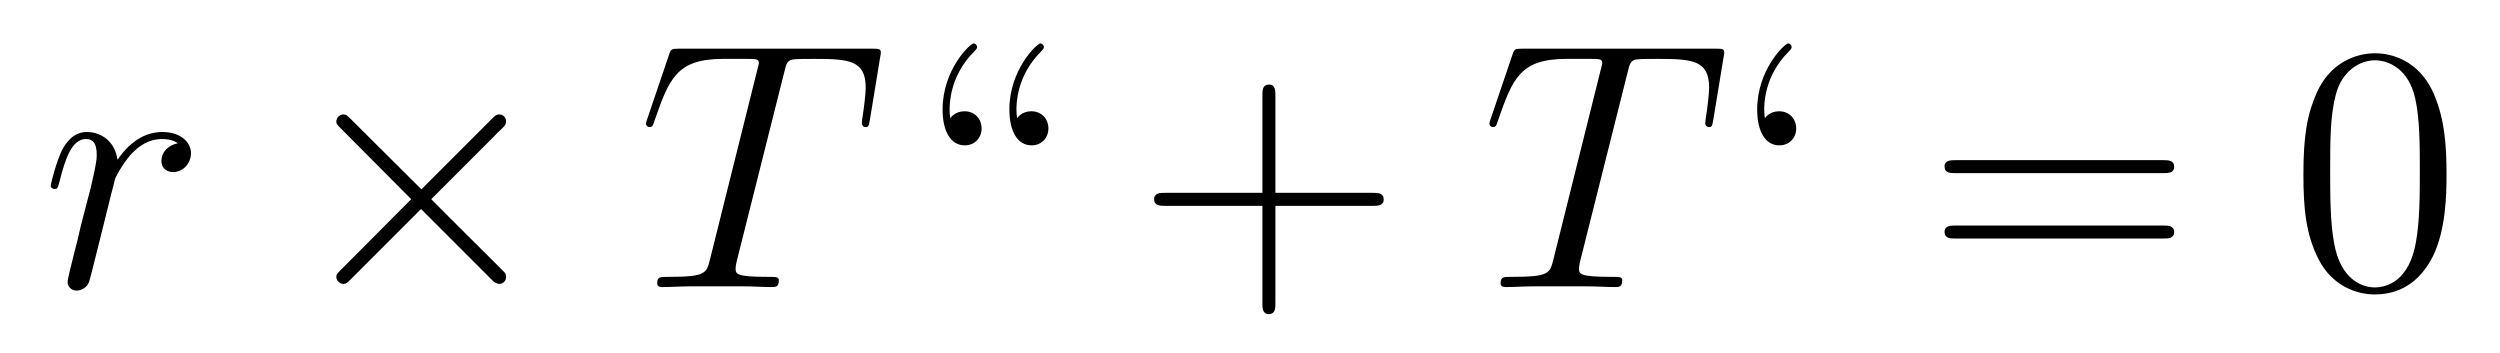
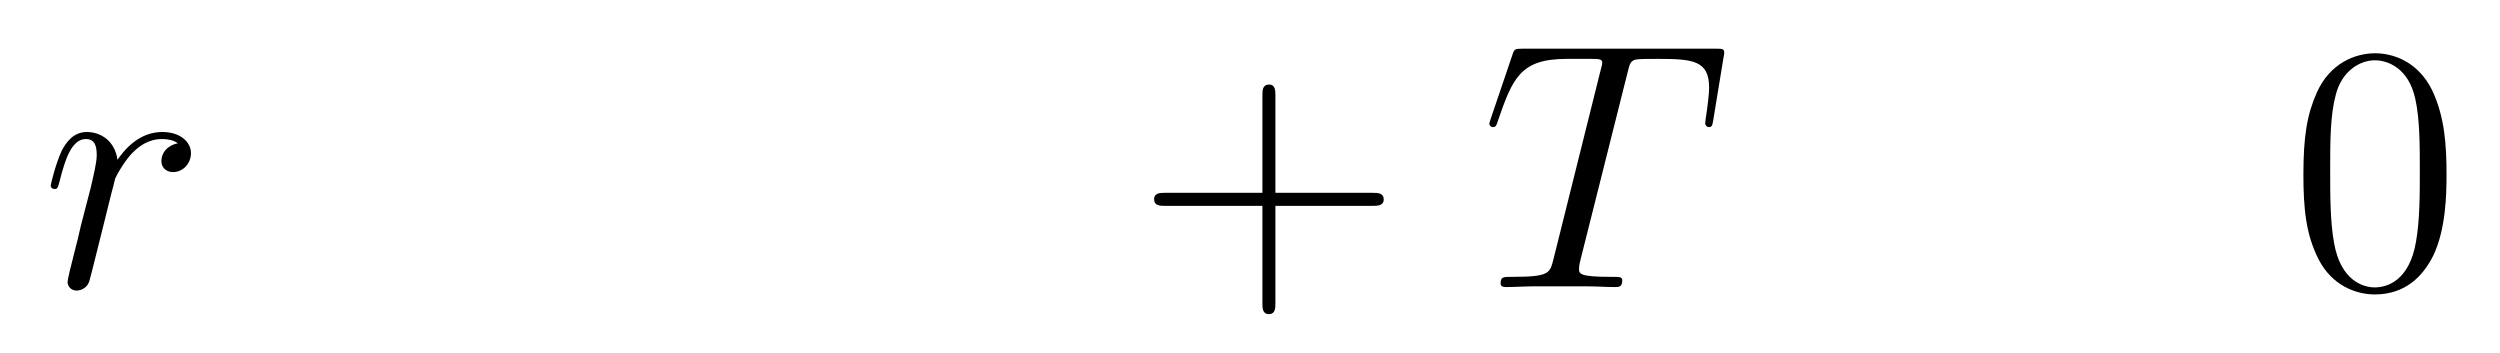
<svg xmlns="http://www.w3.org/2000/svg" height="12pt" version="1.1" viewBox="0 -12 85 12" width="85pt">
  <g id="page1">
    <g transform="matrix(1 0 0 1 -127 652)">
      <path d="M133.05 -659.129C132.68 -659.058 132.488 -658.794 132.488 -658.532C132.488 -658.245 132.715 -658.149 132.883 -658.149C133.218 -658.149 133.493 -658.436 133.493 -658.794C133.493 -659.177 133.122 -659.512 132.524 -659.512C132.046 -659.512 131.496 -659.297 130.994 -658.567C130.91 -659.201 130.432 -659.512 129.954 -659.512C129.488 -659.512 129.249 -659.153 129.105 -658.89C128.902 -658.46 128.723 -657.742 128.723 -657.683C128.723 -657.635 128.771 -657.575 128.854 -657.575C128.95 -657.575 128.962 -657.587 129.033 -657.862C129.213 -658.579 129.44 -659.273 129.918 -659.273C130.205 -659.273 130.289 -659.069 130.289 -658.723C130.289 -658.46 130.169 -657.993 130.086 -657.623L129.751 -656.332C129.703 -656.105 129.572 -655.567 129.512 -655.352C129.428 -655.041 129.297 -654.479 129.297 -654.419C129.297 -654.252 129.428 -654.12 129.608 -654.12C129.739 -654.12 129.966 -654.204 130.038 -654.443C130.073 -654.539 130.516 -656.344 130.587 -656.619C130.647 -656.882 130.719 -657.133 130.779 -657.396C130.827 -657.563 130.874 -657.754 130.91 -657.91C130.946 -658.017 131.269 -658.603 131.568 -658.866C131.711 -658.998 132.022 -659.273 132.512 -659.273C132.703 -659.273 132.895 -659.237 133.05 -659.129Z" fill-rule="evenodd" />
-       <path d="M141.327 -657.563L138.937 -659.942C138.793 -660.086 138.769 -660.109 138.674 -660.109C138.554 -660.109 138.435 -660.002 138.435 -659.87C138.435 -659.787 138.459 -659.763 138.59 -659.631L140.981 -657.228L138.59 -654.826C138.459 -654.694 138.435 -654.67 138.435 -654.587C138.435 -654.455 138.554 -654.348 138.674 -654.348C138.769 -654.348 138.793 -654.372 138.937 -654.515L141.315 -656.894L143.79 -654.419C143.814 -654.408 143.898 -654.348 143.969 -654.348C144.113 -654.348 144.208 -654.455 144.208 -654.587C144.208 -654.611 144.208 -654.658 144.173 -654.718C144.16 -654.742 142.26 -656.619 141.662 -657.228L143.85 -659.416C143.91 -659.488 144.089 -659.643 144.149 -659.715C144.16 -659.739 144.208 -659.787 144.208 -659.87C144.208 -660.002 144.113 -660.109 143.969 -660.109C143.874 -660.109 143.826 -660.062 143.694 -659.93L141.327 -657.563Z" fill-rule="evenodd" />
-       <path d="M153.661 -661.532C153.732 -661.819 153.756 -661.927 153.935 -661.974C154.031 -661.998 154.426 -661.998 154.677 -661.998C155.872 -661.998 156.434 -661.95 156.434 -661.018C156.434 -660.839 156.386 -660.384 156.314 -659.942L156.302 -659.799C156.302 -659.751 156.35 -659.679 156.422 -659.679C156.541 -659.679 156.541 -659.739 156.577 -659.93L156.924 -662.046C156.948 -662.154 156.948 -662.178 156.948 -662.213C156.948 -662.345 156.876 -662.345 156.637 -662.345H150.098C149.823 -662.345 149.811 -662.333 149.74 -662.118L149.01 -659.966C148.998 -659.942 148.962 -659.811 148.962 -659.799C148.962 -659.739 149.01 -659.679 149.082 -659.679C149.178 -659.679 149.202 -659.727 149.249 -659.882C149.752 -661.329 150.003 -661.998 151.593 -661.998H152.393C152.68 -661.998 152.8 -661.998 152.8 -661.867C152.8 -661.831 152.8 -661.807 152.74 -661.592L151.138 -655.173C151.019 -654.706 150.995 -654.587 149.727 -654.587C149.429 -654.587 149.345 -654.587 149.345 -654.36C149.345 -654.24 149.477 -654.24 149.536 -654.24C149.835 -654.24 150.146 -654.264 150.445 -654.264H152.31C152.608 -654.264 152.931 -654.24 153.23 -654.24C153.362 -654.24 153.481 -654.24 153.481 -654.467C153.481 -654.587 153.398 -654.587 153.087 -654.587C152.011 -654.587 152.011 -654.694 152.011 -654.873C152.011 -654.886 152.011 -654.969 152.059 -655.16L153.661 -661.532Z" fill-rule="evenodd" />
-       <path d="M159.311 -659.978C159.3 -660.062 159.287 -660.121 159.287 -660.277C159.287 -660.444 159.287 -661.413 160.112 -662.237C160.22 -662.345 160.22 -662.369 160.22 -662.405C160.22 -662.464 160.16 -662.524 160.1 -662.524C159.993 -662.524 159.048 -661.64 159.048 -660.277C159.048 -659.536 159.323 -659.058 159.801 -659.058C160.148 -659.058 160.375 -659.321 160.375 -659.631C160.375 -659.954 160.148 -660.217 159.789 -660.217C159.467 -660.217 159.311 -659.99 159.311 -659.978ZM161.583 -659.978C161.571 -660.062 161.559 -660.121 161.559 -660.277C161.559 -660.444 161.559 -661.413 162.384 -662.237C162.491 -662.345 162.491 -662.369 162.491 -662.405C162.491 -662.464 162.431 -662.524 162.372 -662.524C162.264 -662.524 161.319 -661.64 161.319 -660.277C161.319 -659.536 161.595 -659.058 162.073 -659.058C162.42 -659.058 162.646 -659.321 162.646 -659.631C162.646 -659.954 162.42 -660.217 162.061 -660.217C161.738 -660.217 161.583 -659.99 161.583 -659.978Z" fill-rule="evenodd" />
      <path d="M170.364 -657.001H173.663C173.831 -657.001 174.046 -657.001 174.046 -657.217C174.046 -657.444 173.843 -657.444 173.663 -657.444H170.364V-660.743C170.364 -660.91 170.364 -661.126 170.149 -661.126C169.922 -661.126 169.922 -660.922 169.922 -660.743V-657.444H166.623C166.455 -657.444 166.24 -657.444 166.24 -657.228C166.24 -657.001 166.443 -657.001 166.623 -657.001H169.922V-653.702C169.922 -653.535 169.922 -653.32 170.137 -653.32C170.364 -653.32 170.364 -653.523 170.364 -653.702V-657.001Z" fill-rule="evenodd" />
      <path d="M182.337 -661.532C182.408 -661.819 182.432 -661.927 182.611 -661.974C182.707 -661.998 183.102 -661.998 183.353 -661.998C184.548 -661.998 185.11 -661.95 185.11 -661.018C185.11 -660.839 185.062 -660.384 184.99 -659.942L184.978 -659.799C184.978 -659.751 185.026 -659.679 185.098 -659.679C185.217 -659.679 185.217 -659.739 185.253 -659.93L185.6 -662.046C185.624 -662.154 185.624 -662.178 185.624 -662.213C185.624 -662.345 185.552 -662.345 185.313 -662.345H178.774C178.499 -662.345 178.487 -662.333 178.416 -662.118L177.686 -659.966C177.674 -659.942 177.638 -659.811 177.638 -659.799C177.638 -659.739 177.686 -659.679 177.758 -659.679C177.854 -659.679 177.878 -659.727 177.925 -659.882C178.428 -661.329 178.678 -661.998 180.268 -661.998H181.069C181.356 -661.998 181.476 -661.998 181.476 -661.867C181.476 -661.831 181.476 -661.807 181.416 -661.592L179.814 -655.173C179.695 -654.706 179.671 -654.587 178.403 -654.587C178.105 -654.587 178.021 -654.587 178.021 -654.36C178.021 -654.24 178.152 -654.24 178.212 -654.24C178.511 -654.24 178.822 -654.264 179.121 -654.264H180.986C181.284 -654.264 181.607 -654.24 181.906 -654.24C182.037 -654.24 182.157 -654.24 182.157 -654.467C182.157 -654.587 182.073 -654.587 181.763 -654.587C180.687 -654.587 180.687 -654.694 180.687 -654.873C180.687 -654.886 180.687 -654.969 180.735 -655.16L182.337 -661.532Z" fill-rule="evenodd" />
-       <path d="M187.007 -659.978C186.995 -660.062 186.983 -660.121 186.983 -660.277C186.983 -660.444 186.983 -661.413 187.808 -662.237C187.915 -662.345 187.915 -662.369 187.915 -662.405C187.915 -662.464 187.856 -662.524 187.796 -662.524C187.688 -662.524 186.744 -661.64 186.744 -660.277C186.744 -659.536 187.019 -659.058 187.497 -659.058C187.844 -659.058 188.071 -659.321 188.071 -659.631C188.071 -659.954 187.844 -660.217 187.485 -660.217C187.162 -660.217 187.007 -659.99 187.007 -659.978Z" fill-rule="evenodd" />
-       <path d="M200.539 -658.113C200.706 -658.113 200.921 -658.113 200.921 -658.328C200.921 -658.555 200.718 -658.555 200.539 -658.555H193.498C193.331 -658.555 193.115 -658.555 193.115 -658.34C193.115 -658.113 193.319 -658.113 193.498 -658.113H200.539ZM200.539 -655.89C200.706 -655.89 200.921 -655.89 200.921 -656.105C200.921 -656.332 200.718 -656.332 200.539 -656.332H193.498C193.331 -656.332 193.115 -656.332 193.115 -656.117C193.115 -655.89 193.319 -655.89 193.498 -655.89H200.539Z" fill-rule="evenodd" />
      <path d="M210.182 -658.065C210.182 -659.058 210.122 -660.026 209.692 -660.934C209.202 -661.927 208.342 -662.189 207.756 -662.189C207.062 -662.189 206.214 -661.843 205.771 -660.851C205.436 -660.097 205.316 -659.356 205.316 -658.065C205.316 -656.906 205.4 -656.033 205.831 -655.184C206.297 -654.276 207.122 -653.989 207.744 -653.989C208.783 -653.989 209.381 -654.611 209.728 -655.304C210.158 -656.2 210.182 -657.372 210.182 -658.065ZM207.744 -654.228C207.361 -654.228 206.584 -654.443 206.357 -655.746C206.226 -656.463 206.226 -657.372 206.226 -658.209C206.226 -659.189 206.226 -660.073 206.417 -660.779C206.62 -661.58 207.229 -661.95 207.744 -661.95C208.198 -661.95 208.891 -661.675 209.118 -660.648C209.274 -659.966 209.274 -659.022 209.274 -658.209C209.274 -657.408 209.274 -656.499 209.142 -655.77C208.915 -654.455 208.162 -654.228 207.744 -654.228Z" fill-rule="evenodd" />
    </g>
  </g>
</svg>